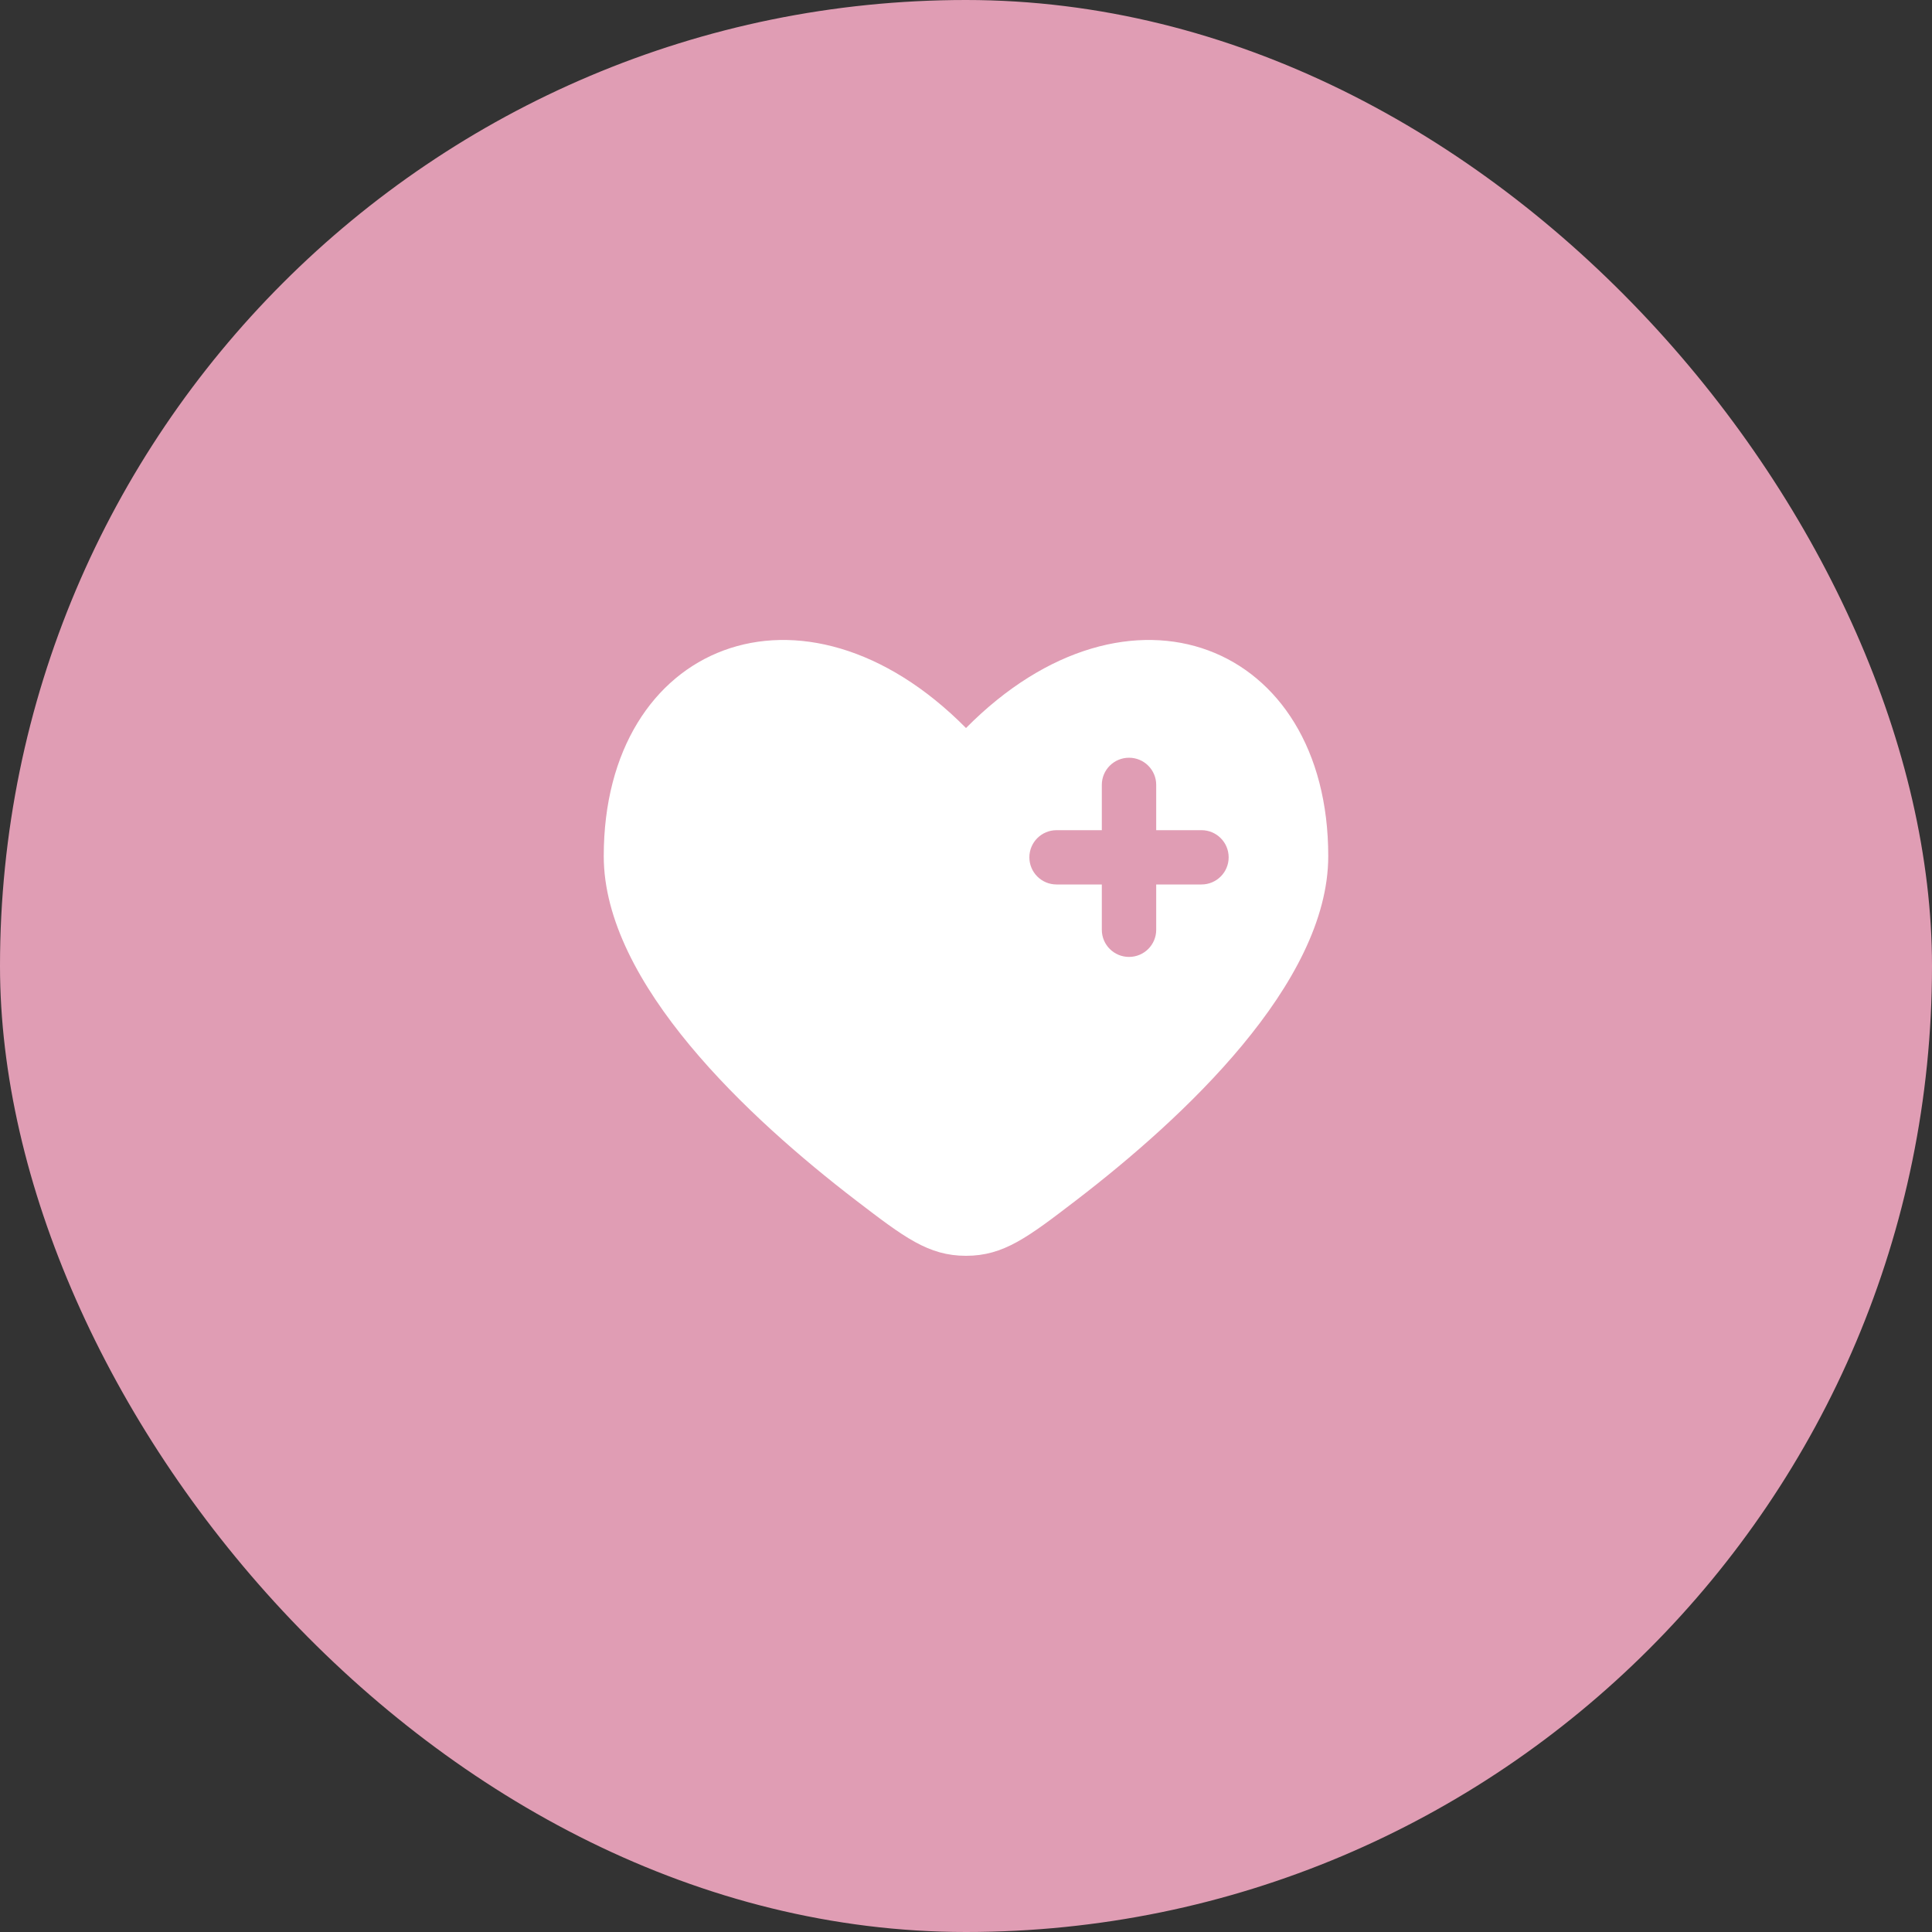
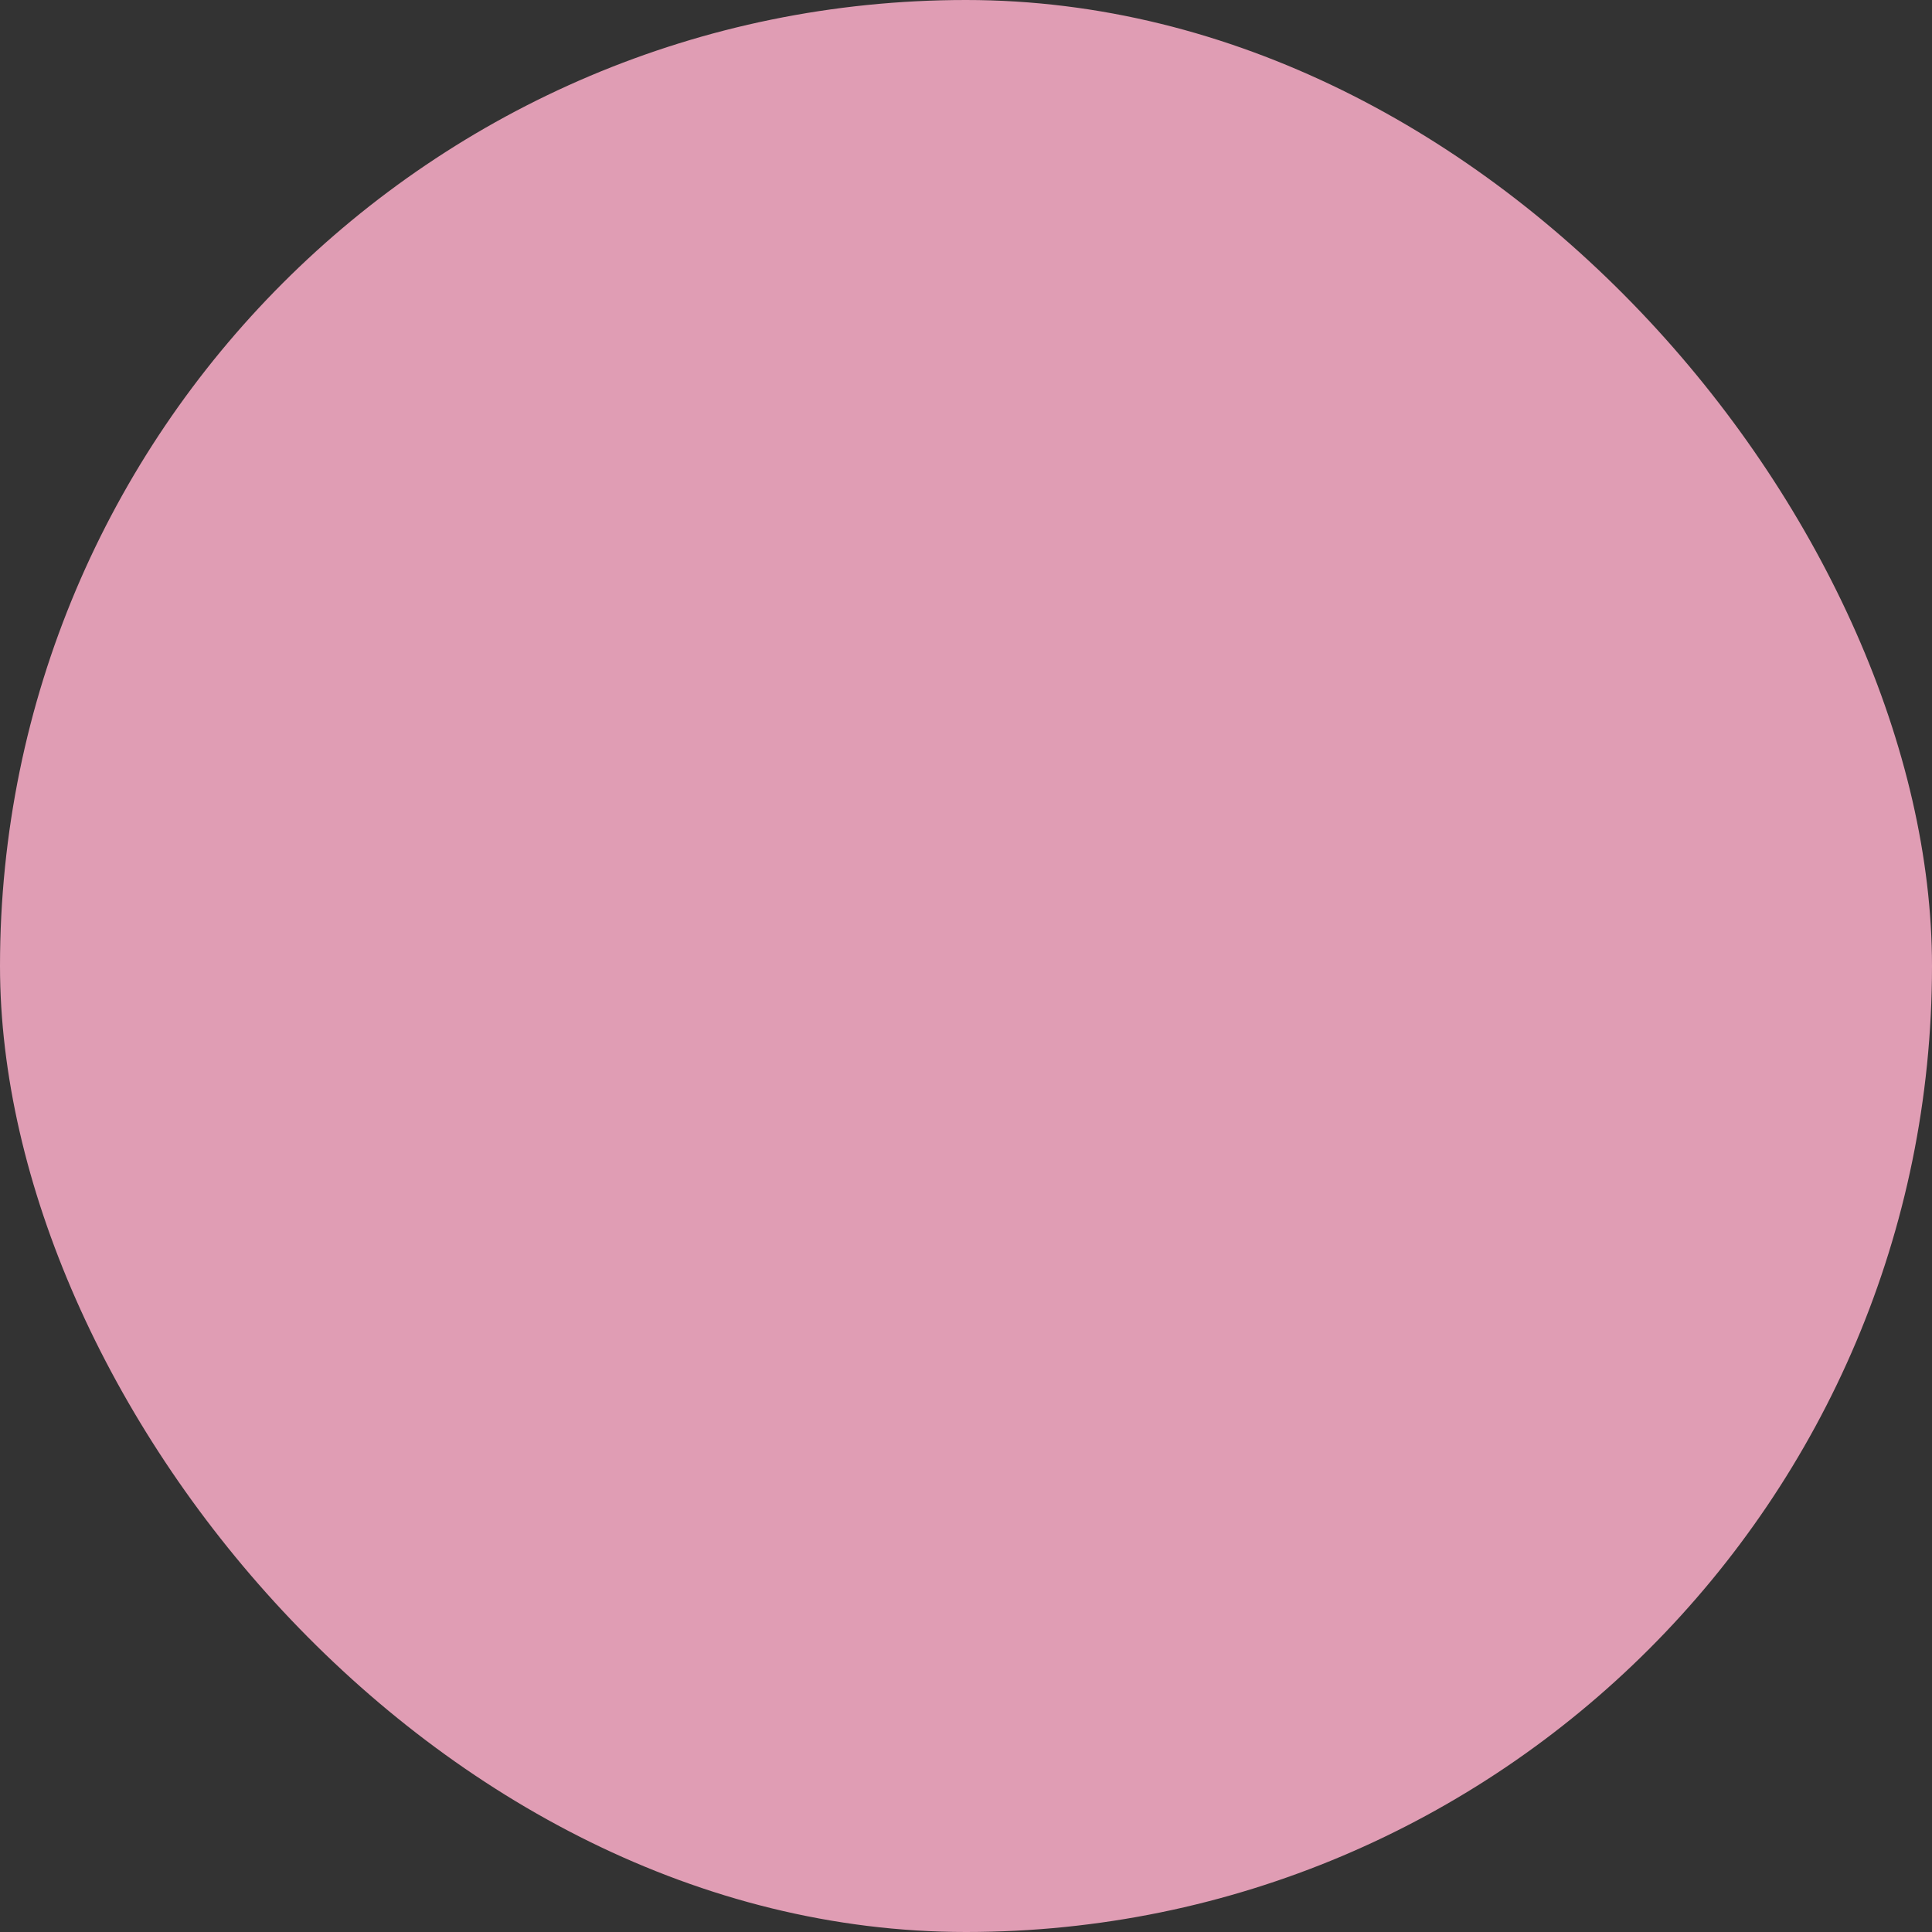
<svg xmlns="http://www.w3.org/2000/svg" width="40" height="40" viewBox="0 0 40 40" fill="none">
  <rect x="0" y="0" width="40" height="40" fill="#333333" stroke="none" />
  <rect width="40" height="40" rx="20" fill="#E09DB4" />
-   <path fill-rule="evenodd" clip-rule="evenodd" d="M17.721 24.852C15.515 23.16 12.5 20.366 12.5 17.725C12.5 13.312 16.625 11.664 20 15.073C23.375 11.664 27.5 13.312 27.5 17.725C27.5 20.366 24.485 23.16 22.279 24.852C21.28 25.617 20.78 26 20 26C19.22 26 18.72 25.617 17.721 24.852ZM23.375 15.688C23.686 15.688 23.938 15.939 23.938 16.25V17.188H24.875C25.186 17.188 25.438 17.439 25.438 17.75C25.438 18.061 25.186 18.312 24.875 18.312H23.938V19.25C23.938 19.561 23.686 19.812 23.375 19.812C23.064 19.812 22.812 19.561 22.812 19.25V18.312H21.875C21.564 18.312 21.312 18.061 21.312 17.75C21.312 17.439 21.564 17.188 21.875 17.188H22.812V16.25C22.812 15.939 23.064 15.688 23.375 15.688Z" fill="white" />
</svg>